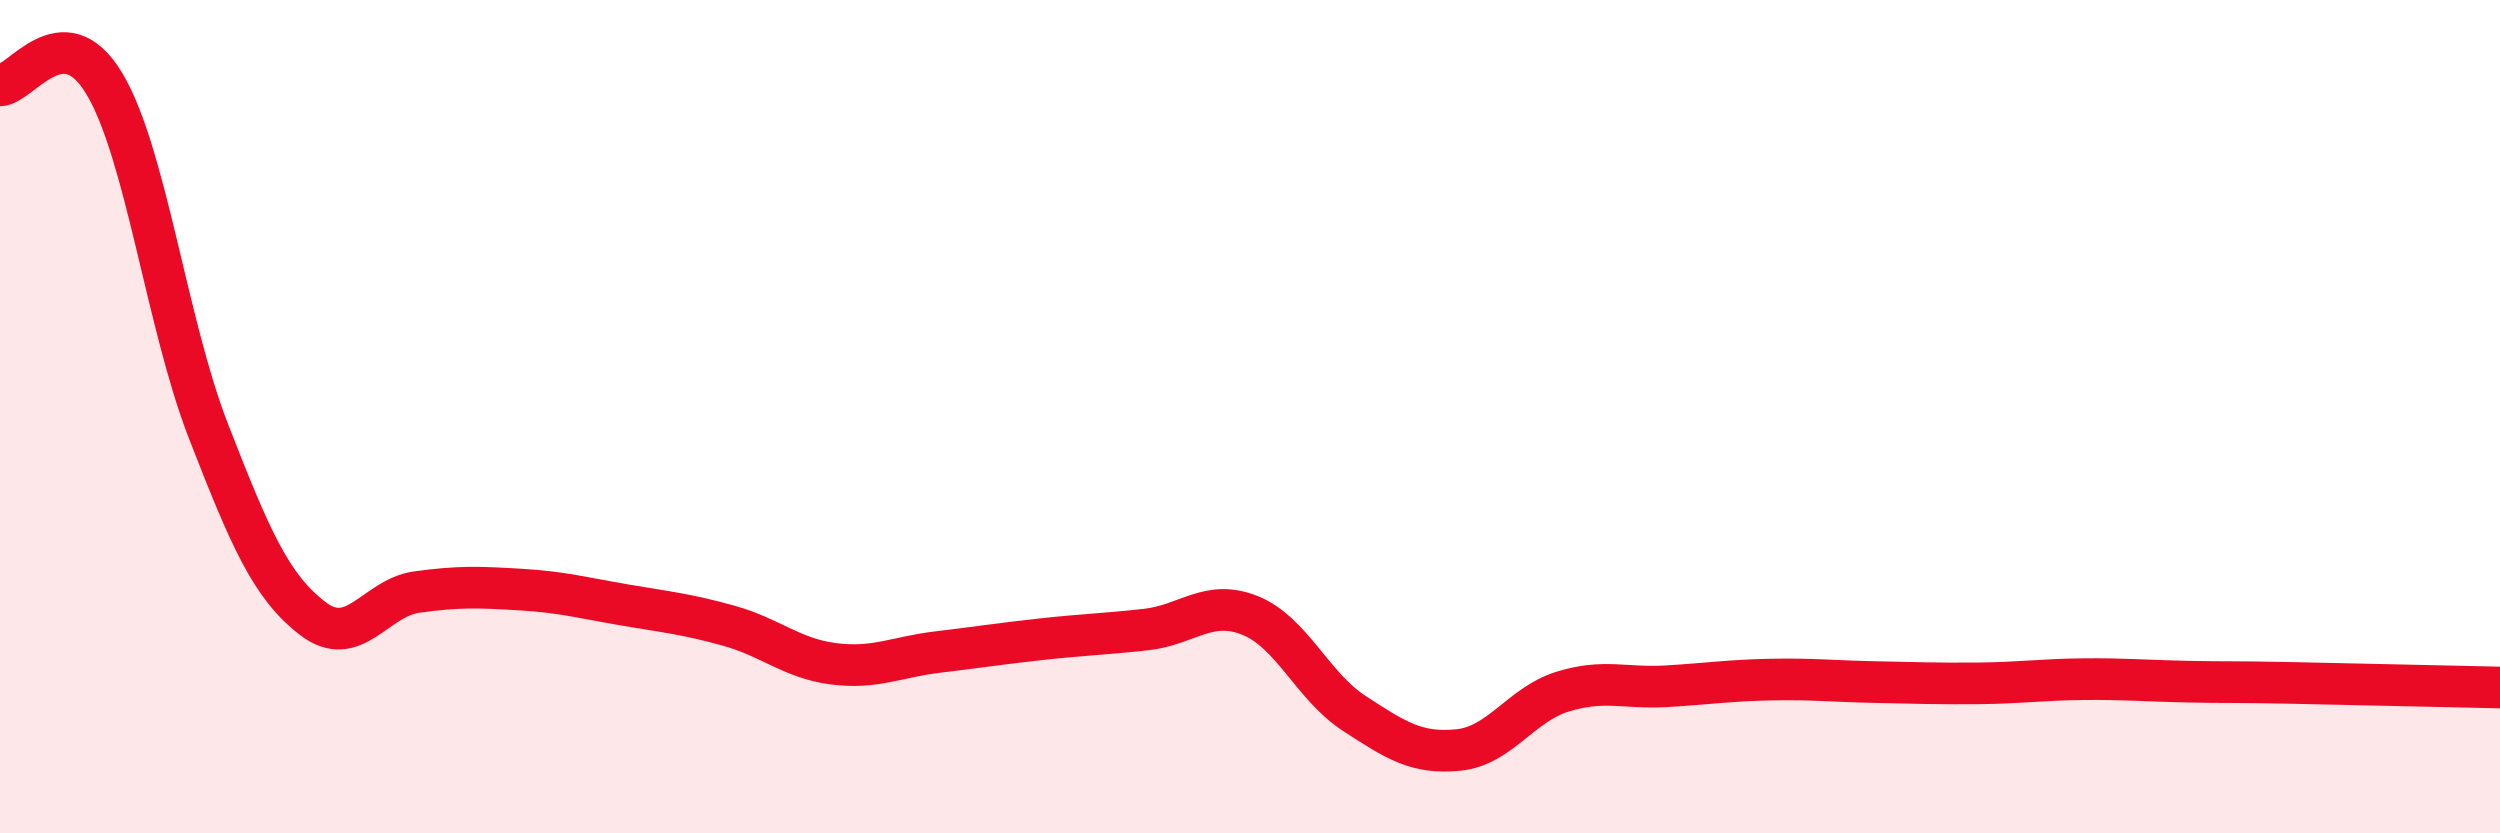
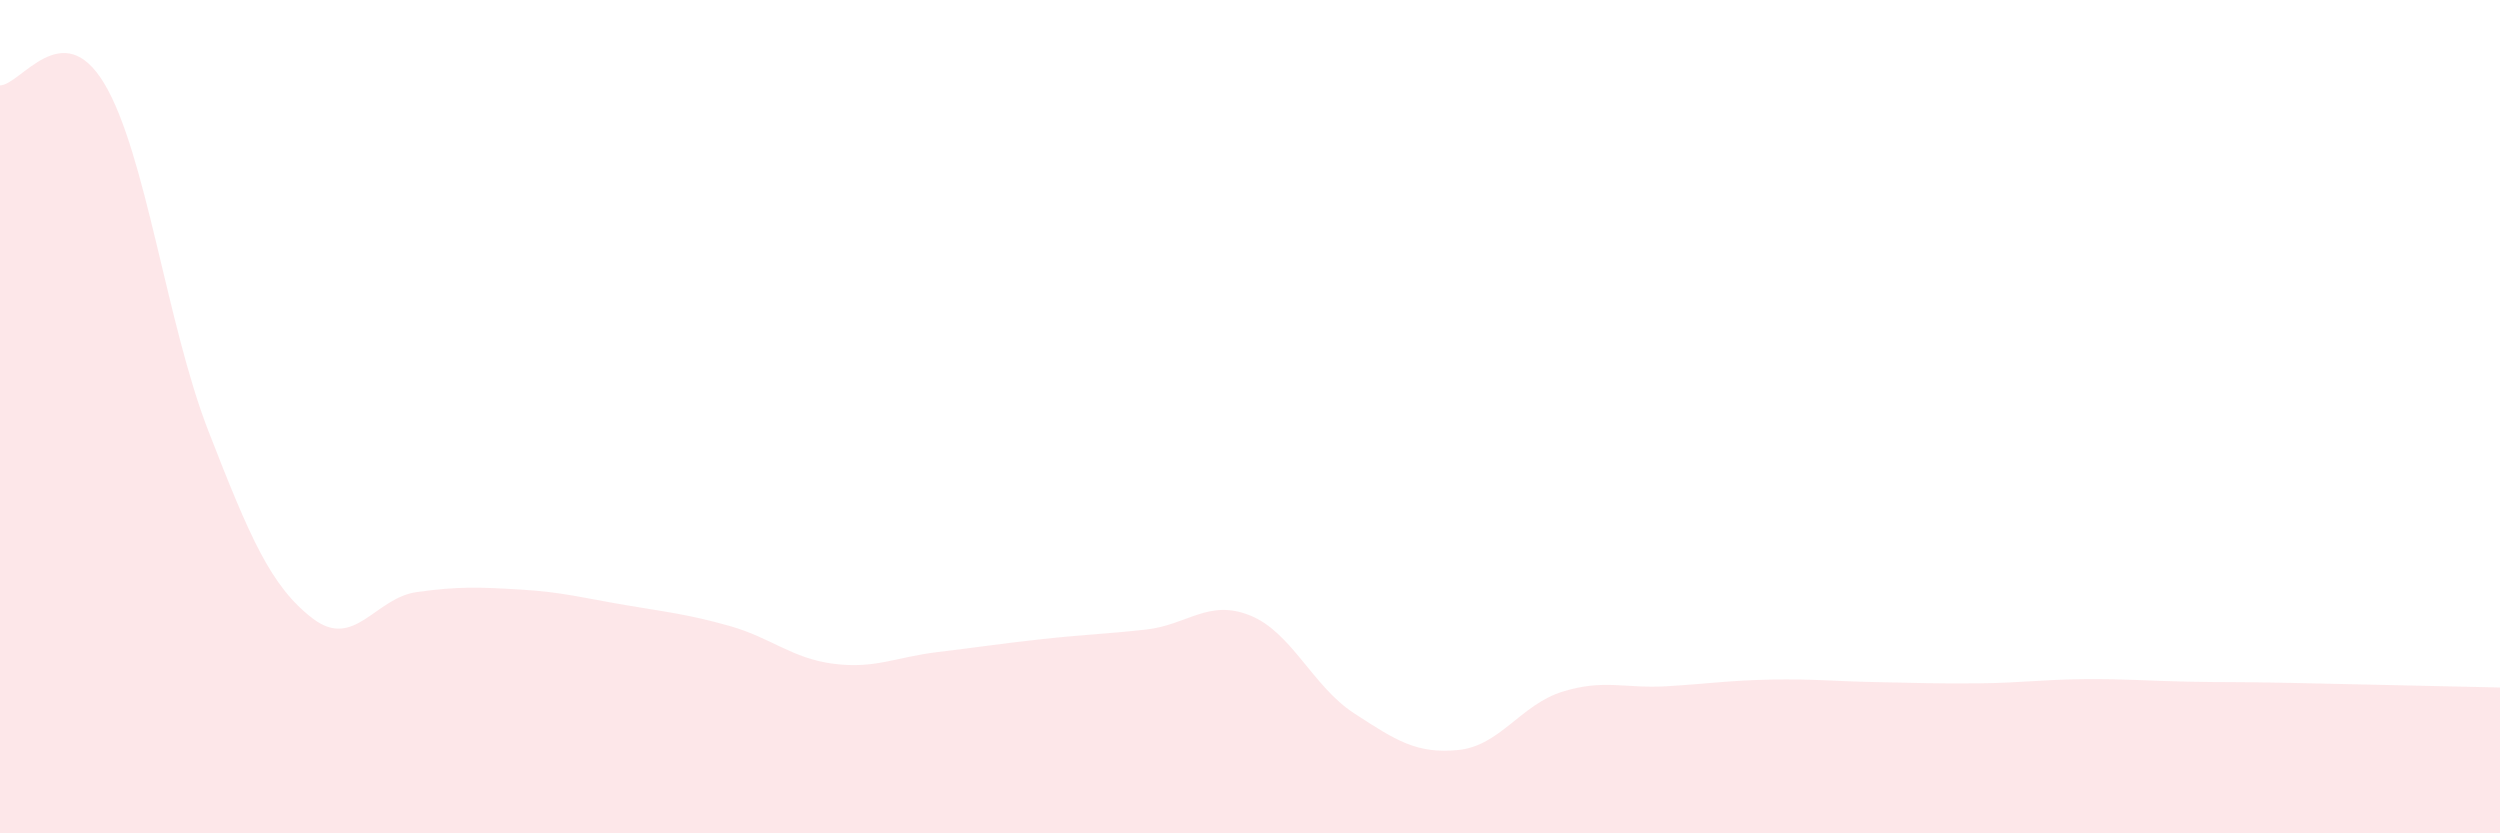
<svg xmlns="http://www.w3.org/2000/svg" width="60" height="20" viewBox="0 0 60 20">
  <path d="M 0,2.05 C 0.5,2.04 1.5,0.34 2.5,2 C 3.5,3.66 4,7.77 5,10.34 C 6,12.91 6.5,14.07 7.5,14.84 C 8.5,15.61 9,14.35 10,14.21 C 11,14.07 11.5,14.09 12.5,14.15 C 13.5,14.21 14,14.35 15,14.52 C 16,14.69 16.5,14.74 17.5,15.02 C 18.5,15.3 19,15.8 20,15.93 C 21,16.06 21.5,15.77 22.5,15.65 C 23.5,15.53 24,15.45 25,15.34 C 26,15.23 26.5,15.22 27.5,15.11 C 28.5,15 29,14.37 30,14.77 C 31,15.17 31.5,16.47 32.5,17.12 C 33.5,17.77 34,18.1 35,18 C 36,17.9 36.5,16.91 37.5,16.6 C 38.5,16.29 39,16.53 40,16.47 C 41,16.41 41.5,16.33 42.5,16.31 C 43.5,16.29 44,16.35 45,16.37 C 46,16.39 46.5,16.41 47.5,16.4 C 48.5,16.39 49,16.31 50,16.3 C 51,16.29 51.5,16.34 52.5,16.36 C 53.5,16.38 53.5,16.36 55,16.39 C 56.5,16.42 59,16.48 60,16.5L60 20L0 20Z" fill="#EB0A25" opacity="0.1" stroke-linecap="round" stroke-linejoin="round" />
-   <path d="M 0,2.05 C 0.5,2.04 1.5,0.34 2.5,2 C 3.5,3.66 4,7.77 5,10.34 C 6,12.91 6.5,14.07 7.5,14.84 C 8.5,15.61 9,14.35 10,14.21 C 11,14.07 11.5,14.09 12.5,14.15 C 13.5,14.21 14,14.35 15,14.52 C 16,14.69 16.5,14.74 17.5,15.02 C 18.5,15.3 19,15.8 20,15.93 C 21,16.06 21.5,15.77 22.5,15.65 C 23.5,15.53 24,15.45 25,15.34 C 26,15.23 26.5,15.22 27.5,15.11 C 28.5,15 29,14.37 30,14.77 C 31,15.17 31.5,16.47 32.5,17.12 C 33.5,17.77 34,18.1 35,18 C 36,17.9 36.5,16.91 37.5,16.6 C 38.5,16.29 39,16.53 40,16.47 C 41,16.41 41.5,16.33 42.5,16.31 C 43.5,16.29 44,16.35 45,16.37 C 46,16.39 46.5,16.41 47.5,16.4 C 48.5,16.39 49,16.31 50,16.3 C 51,16.29 51.5,16.34 52.5,16.36 C 53.5,16.38 53.5,16.36 55,16.39 C 56.5,16.42 59,16.48 60,16.5" stroke="#EB0A25" stroke-width="1" fill="none" stroke-linecap="round" stroke-linejoin="round" />
</svg>